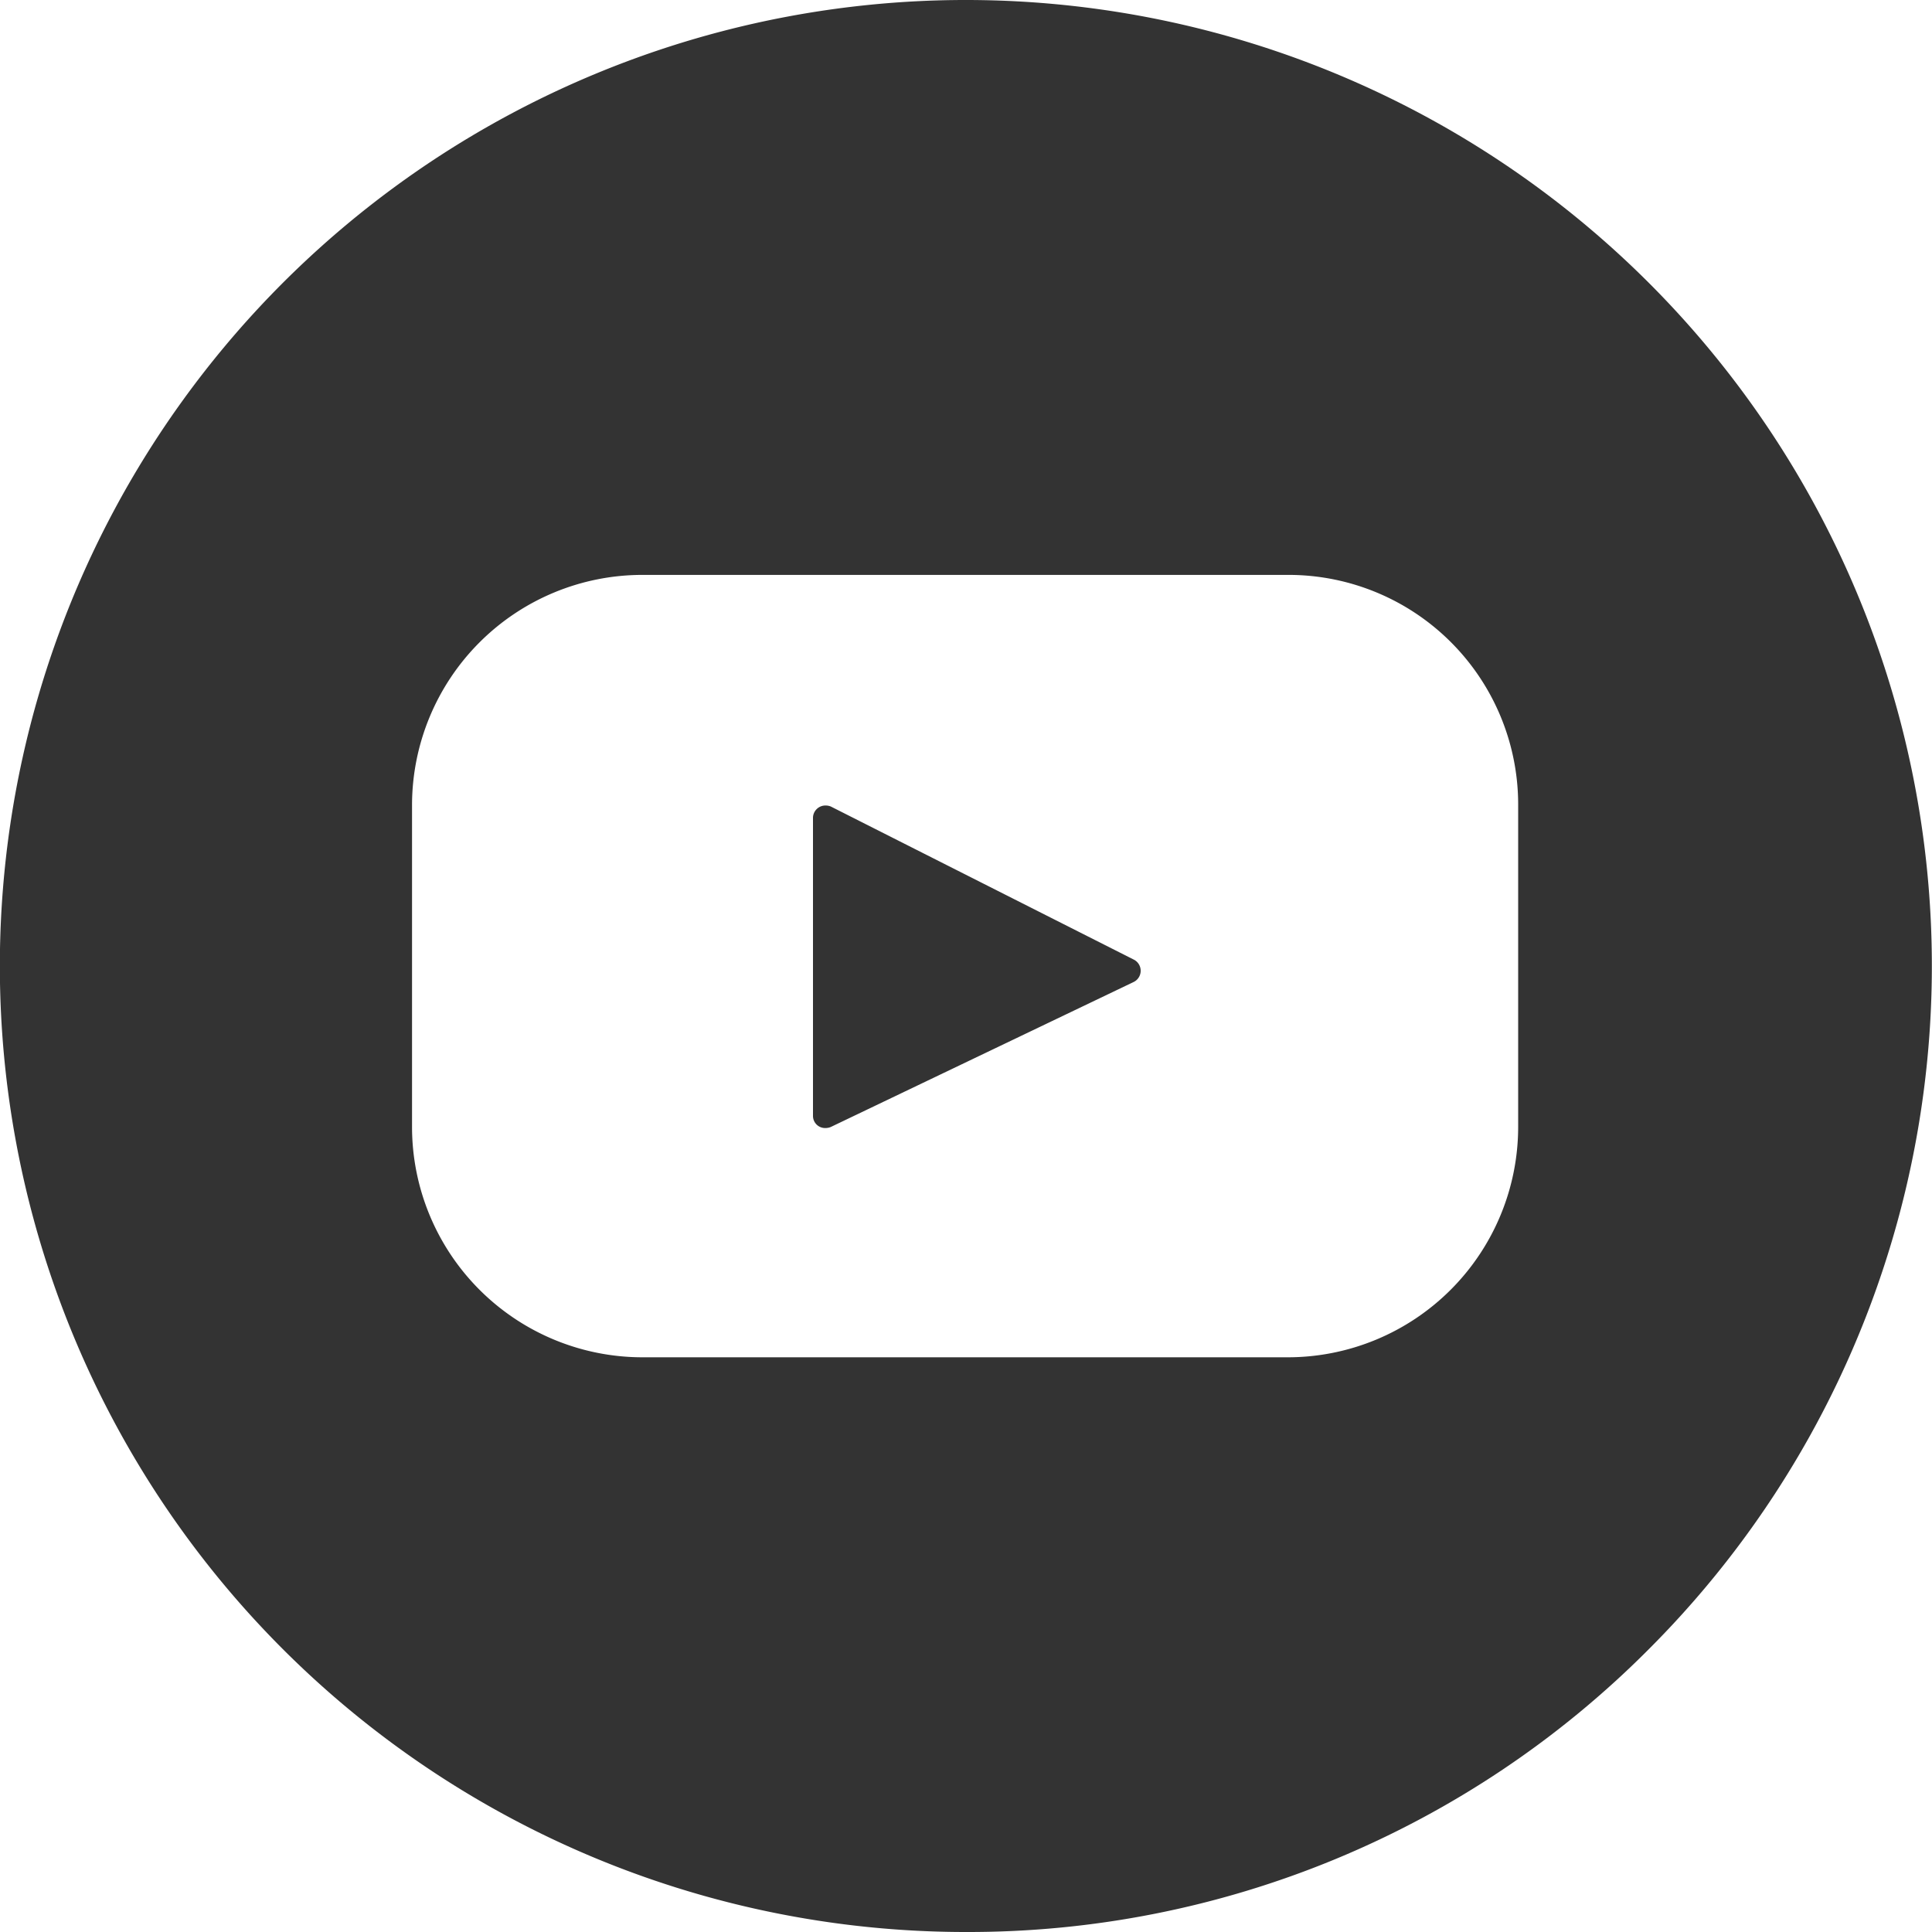
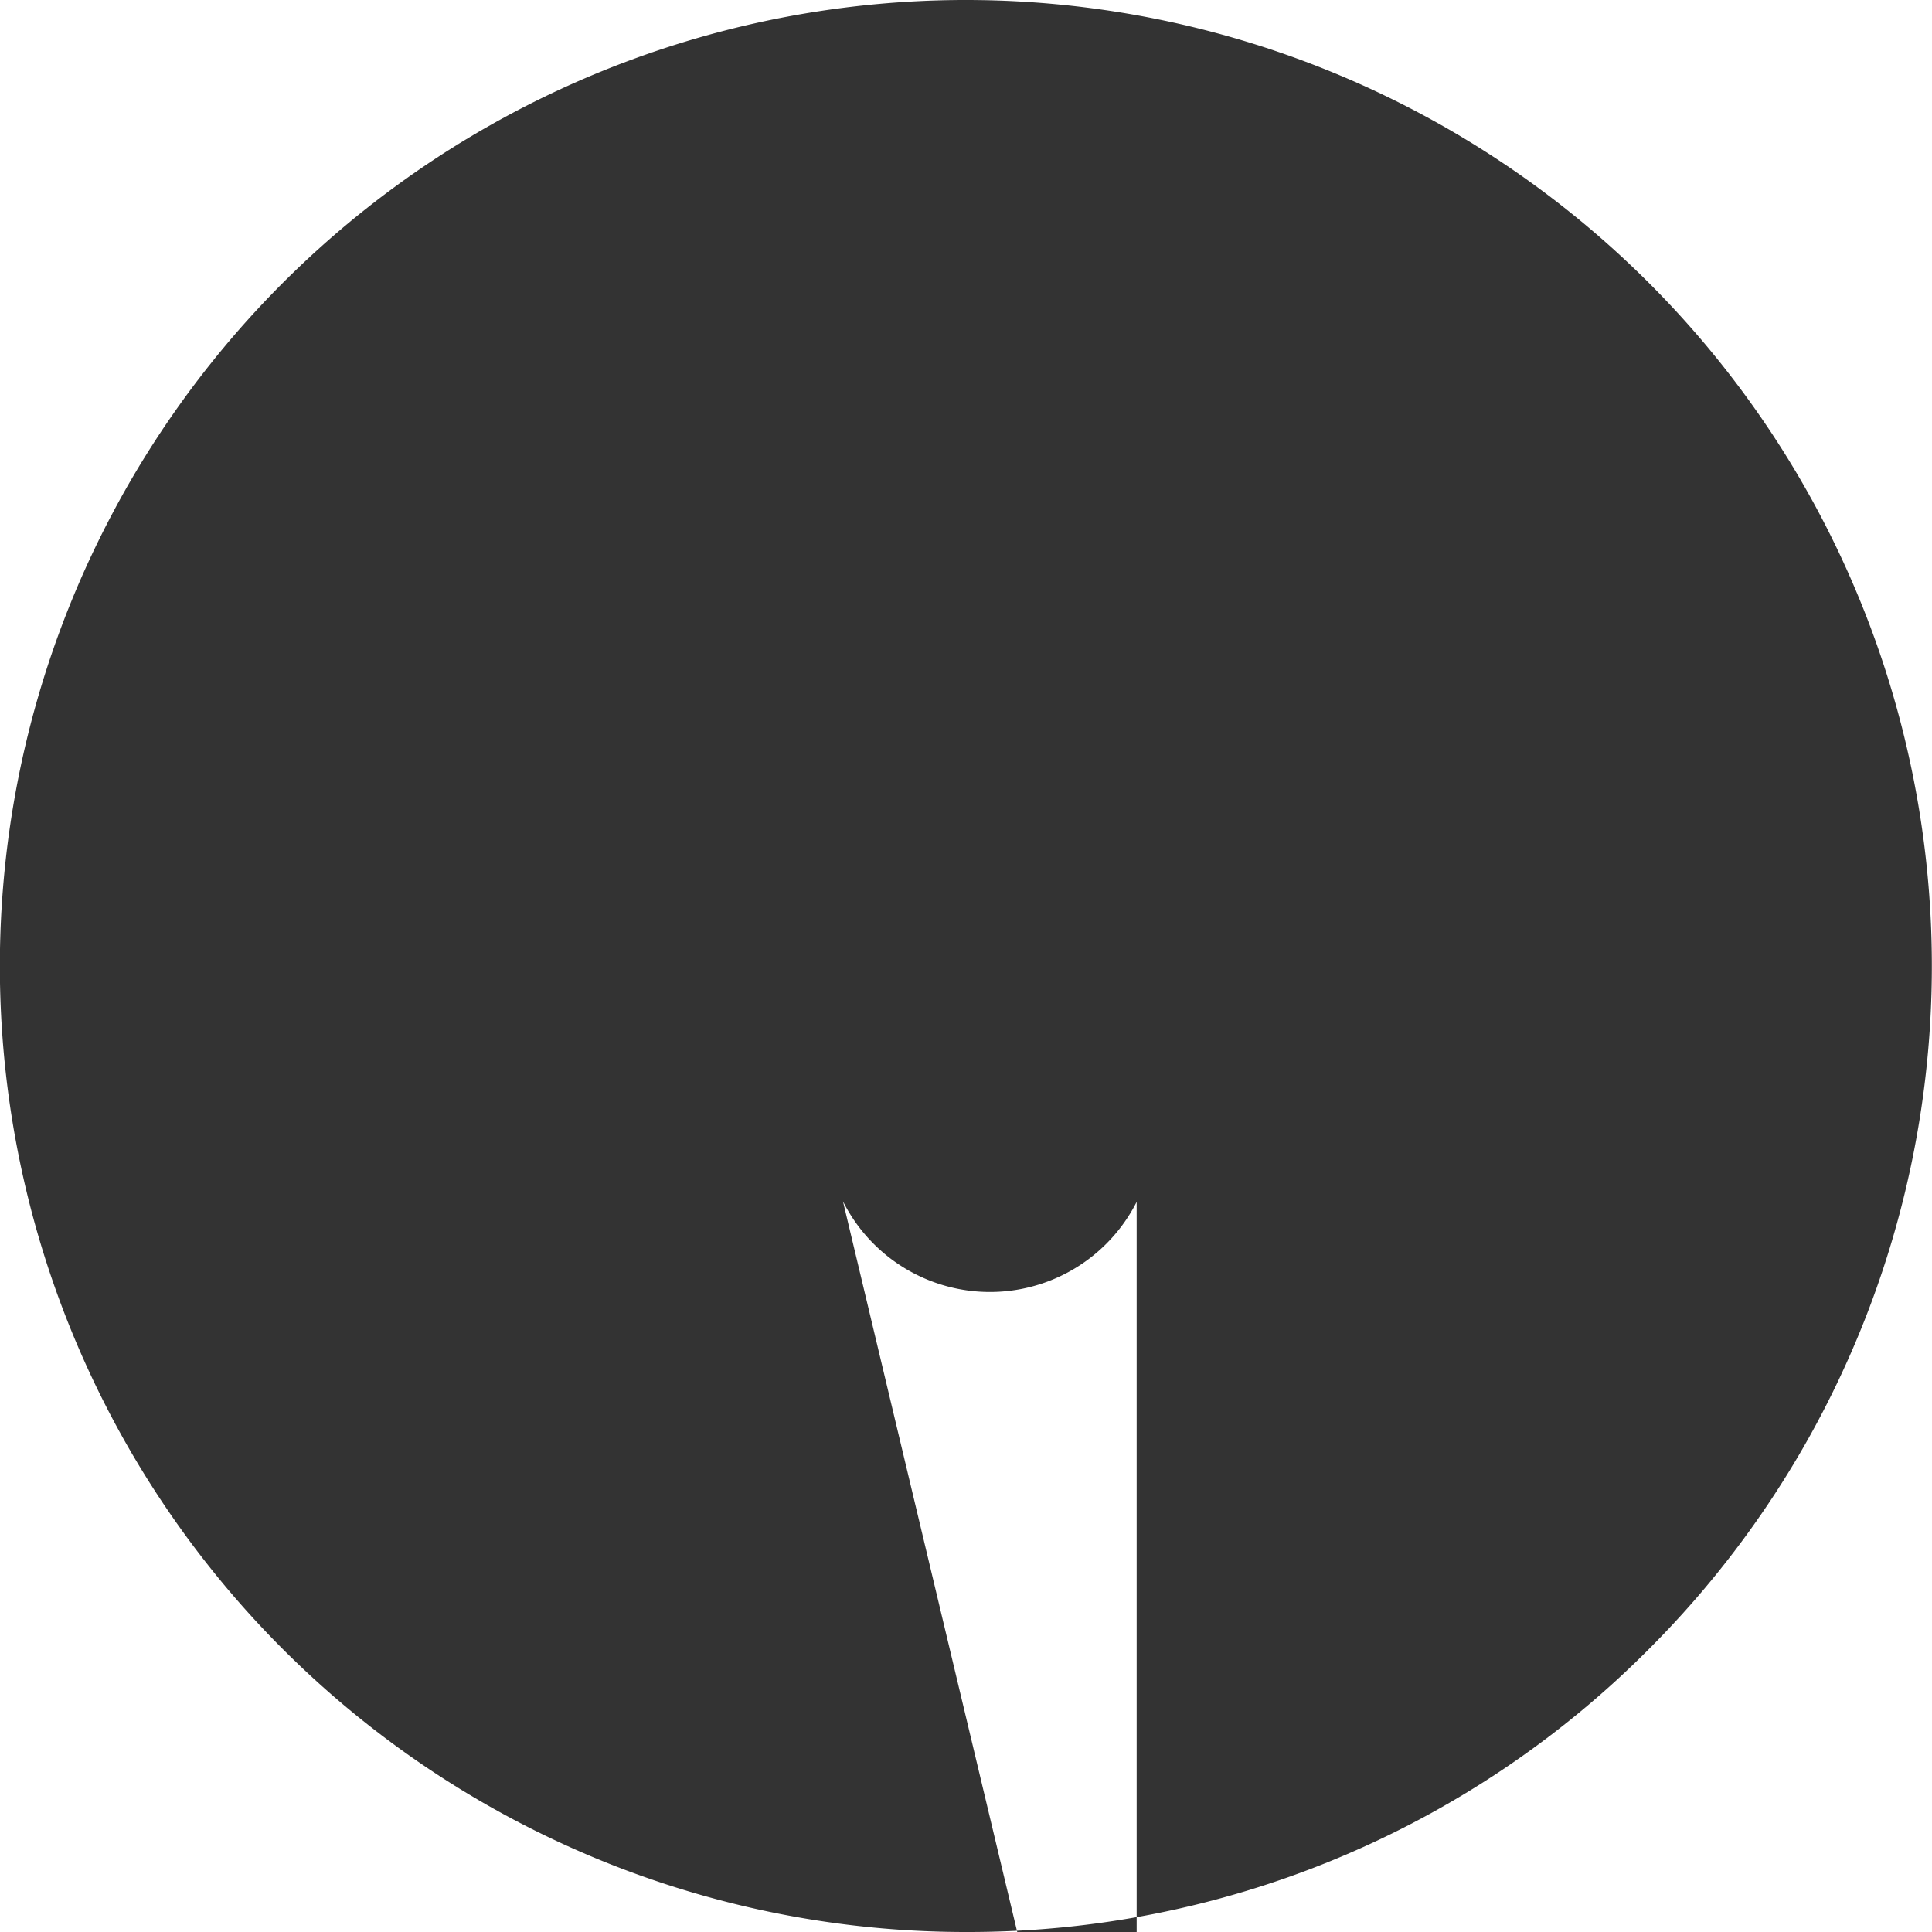
<svg xmlns="http://www.w3.org/2000/svg" width="30" height="30" viewBox="0 0 30 30">
-   <path id="youtube" d="M9783,5131a15,15,0,1,1,10.606-4.394A14.9,14.9,0,0,1,9783,5131Zm-5.026-21.073a3.578,3.578,0,0,0-3.575,3.573v5a3.579,3.579,0,0,0,3.575,3.576H9788a3.579,3.579,0,0,0,3.575-3.576v-5a3.566,3.566,0,0,0-3.551-3.573Zm2.845,8.589a.188.188,0,0,1-.194-.189V5113.7a.193.193,0,0,1,.2-.192.213.213,0,0,1,.076.015l4.7,2.375a.194.194,0,0,1,0,.352l-4.7,2.25A.215.215,0,0,1,9780.819,5118.516Z" transform="translate(-9768.001 -5101)" fill="#333" />
+   <path id="youtube" d="M9783,5131a15,15,0,1,1,10.606-4.394A14.9,14.9,0,0,1,9783,5131Za3.578,3.578,0,0,0-3.575,3.573v5a3.579,3.579,0,0,0,3.575,3.576H9788a3.579,3.579,0,0,0,3.575-3.576v-5a3.566,3.566,0,0,0-3.551-3.573Zm2.845,8.589a.188.188,0,0,1-.194-.189V5113.7a.193.193,0,0,1,.2-.192.213.213,0,0,1,.076.015l4.7,2.375a.194.194,0,0,1,0,.352l-4.7,2.25A.215.215,0,0,1,9780.819,5118.516Z" transform="translate(-9768.001 -5101)" fill="#333" />
</svg>